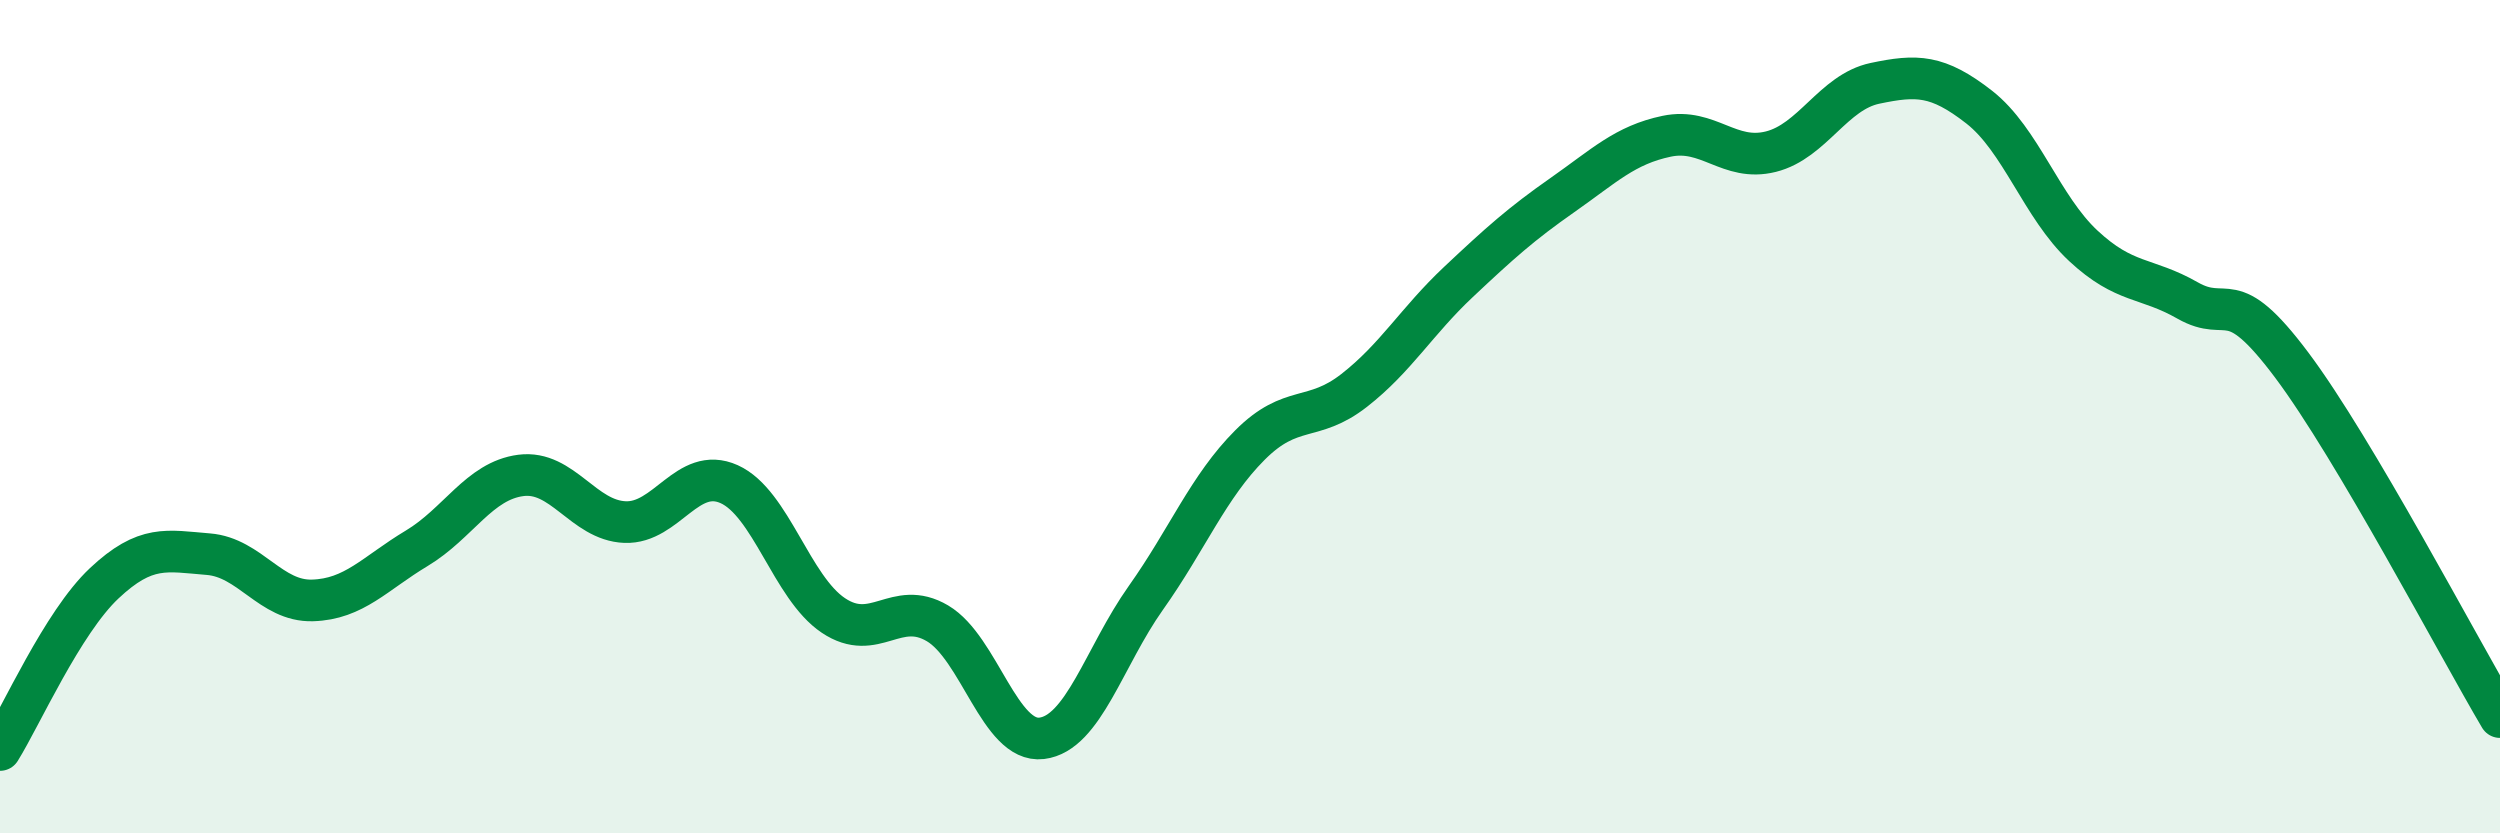
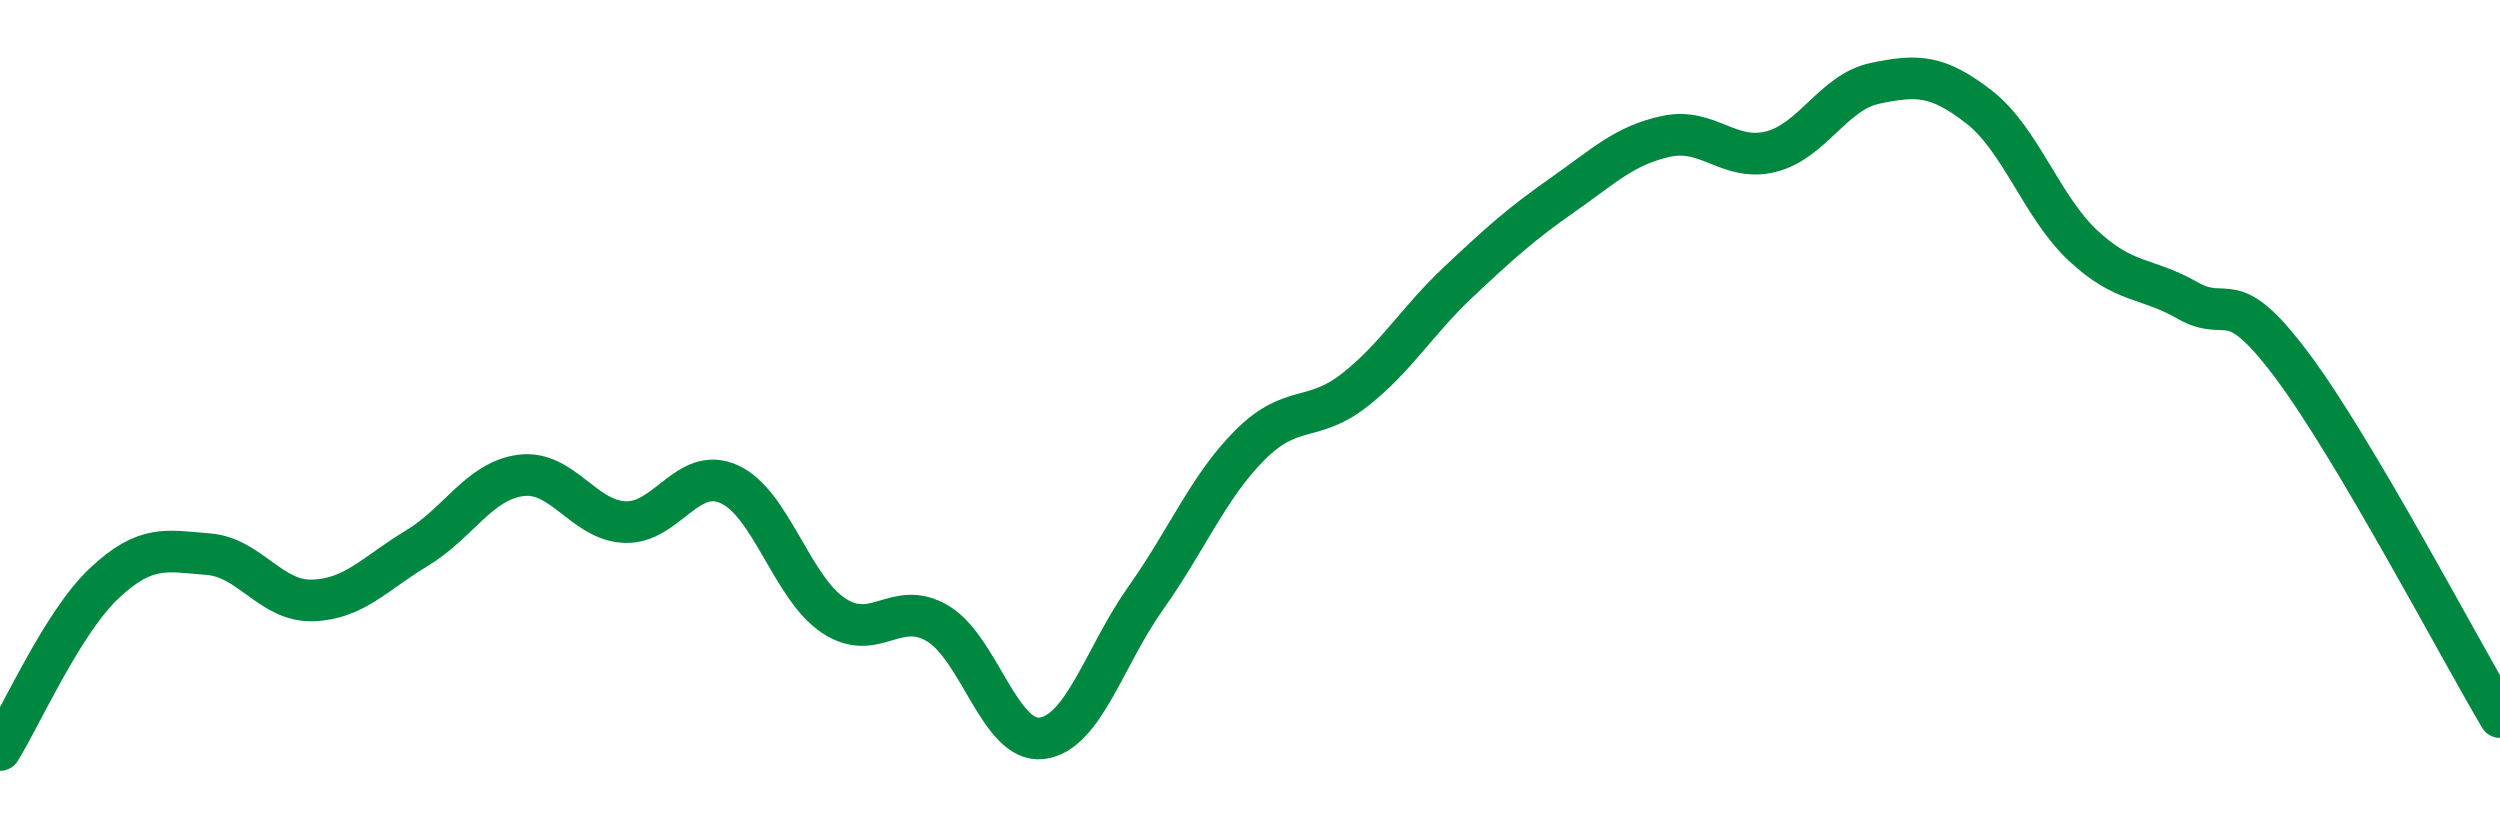
<svg xmlns="http://www.w3.org/2000/svg" width="60" height="20" viewBox="0 0 60 20">
-   <path d="M 0,18 C 0.5,17.2 1.5,14.94 2.5,14 C 3.5,13.06 4,13.22 5,13.3 C 6,13.38 6.5,14.44 7.5,14.41 C 8.5,14.38 9,13.76 10,13.16 C 11,12.56 11.5,11.54 12.5,11.41 C 13.5,11.28 14,12.49 15,12.53 C 16,12.57 16.5,11.17 17.5,11.62 C 18.5,12.07 19,14.1 20,14.77 C 21,15.44 21.5,14.37 22.5,14.96 C 23.5,15.55 24,17.84 25,17.72 C 26,17.6 26.5,15.76 27.5,14.35 C 28.5,12.94 29,11.68 30,10.68 C 31,9.68 31.5,10.15 32.5,9.37 C 33.5,8.59 34,7.71 35,6.77 C 36,5.83 36.5,5.38 37.5,4.68 C 38.5,3.98 39,3.48 40,3.27 C 41,3.06 41.5,3.89 42.5,3.64 C 43.5,3.39 44,2.21 45,2 C 46,1.79 46.5,1.79 47.5,2.57 C 48.5,3.35 49,4.97 50,5.9 C 51,6.83 51.5,6.64 52.5,7.21 C 53.5,7.78 53.5,6.76 55,8.76 C 56.5,10.76 59,15.52 60,17.21L60 20L0 20Z" fill="#008740" opacity="0.1" stroke-linecap="round" stroke-linejoin="round" />
  <path d="M 0,18 C 0.5,17.2 1.5,14.94 2.5,14 C 3.5,13.06 4,13.22 5,13.3 C 6,13.38 6.5,14.44 7.5,14.41 C 8.5,14.38 9,13.76 10,13.16 C 11,12.56 11.5,11.54 12.5,11.41 C 13.5,11.28 14,12.49 15,12.53 C 16,12.57 16.5,11.17 17.5,11.62 C 18.5,12.07 19,14.1 20,14.77 C 21,15.44 21.5,14.37 22.5,14.96 C 23.5,15.55 24,17.84 25,17.72 C 26,17.6 26.5,15.76 27.5,14.35 C 28.5,12.94 29,11.68 30,10.68 C 31,9.68 31.5,10.15 32.5,9.37 C 33.5,8.59 34,7.71 35,6.77 C 36,5.83 36.5,5.38 37.5,4.68 C 38.5,3.98 39,3.48 40,3.27 C 41,3.06 41.5,3.89 42.5,3.64 C 43.5,3.39 44,2.21 45,2 C 46,1.79 46.5,1.79 47.5,2.57 C 48.5,3.35 49,4.97 50,5.9 C 51,6.83 51.5,6.64 52.5,7.21 C 53.5,7.78 53.5,6.76 55,8.76 C 56.5,10.76 59,15.52 60,17.21" stroke="#008740" stroke-width="1" fill="none" stroke-linecap="round" stroke-linejoin="round" />
</svg>